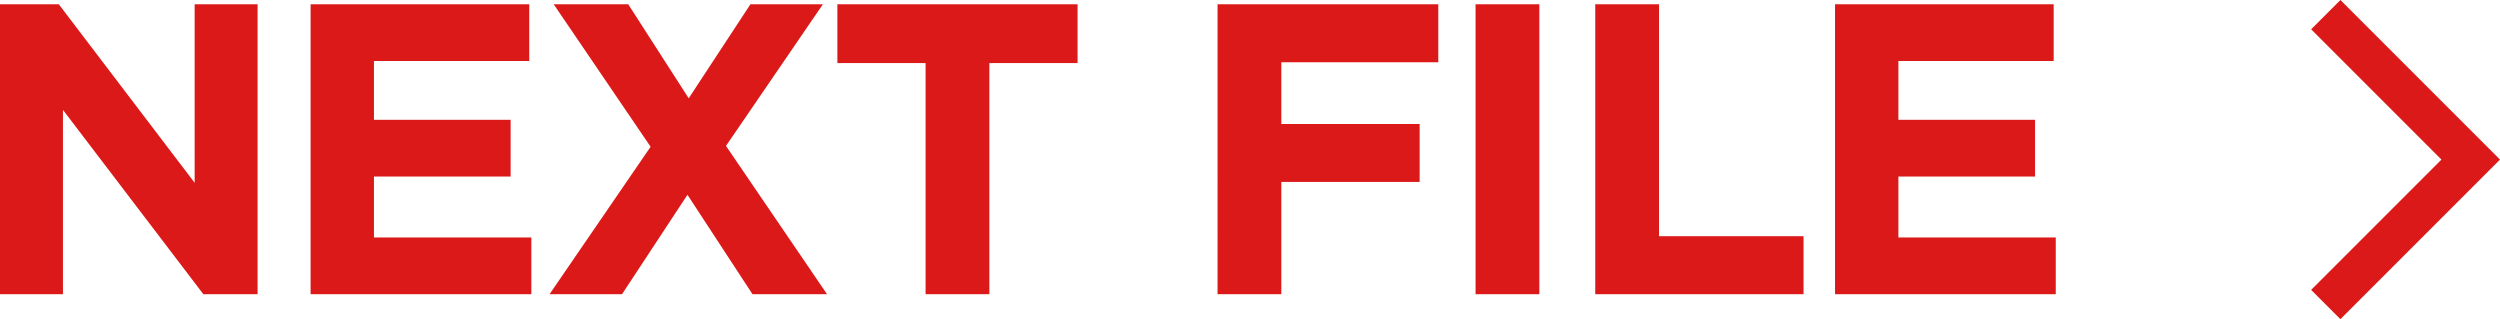
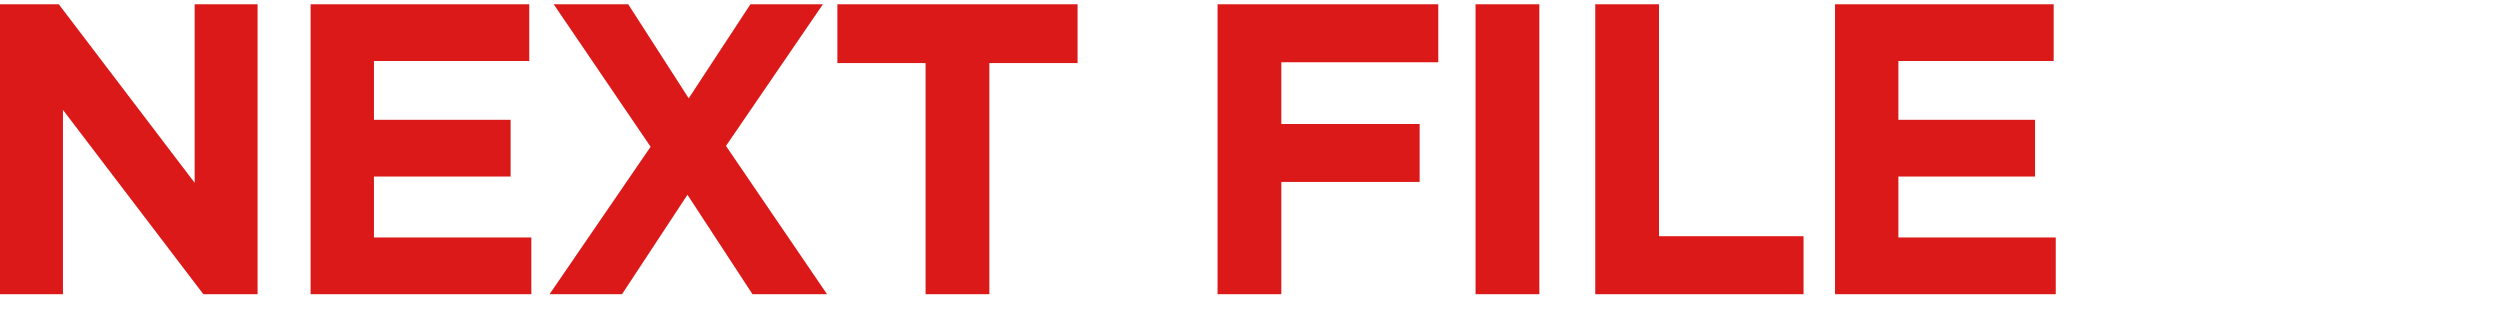
<svg xmlns="http://www.w3.org/2000/svg" width="120.734" height="15.415" viewBox="0 0 120.734 15.415">
  <g id="グループ_2687" data-name="グループ 2687" transform="translate(-1.68 -1.793)">
    <path id="パス_2146" data-name="パス 2146" d="M1.68,0H4.72V-8.9L11.5,0h2.62V-14H11.08v8.62L4.52-14H1.68Zm15,0H27.34V-2.74h-7.6V-5.68h6.6V-8.42h-6.6v-2.84h7.5V-14H16.68ZM28.22,0h3.5l3.16-4.8L38.02,0h3.6L36.74-7.16,41.42-14h-3.5L34.94-9.46,32.02-14h-3.6L33.1-7.12ZM46.38,0h3.08V-11.16h4.26V-14H42.12v2.84h4.26Zm14.1,0h3.08V-5.42h6.68v-2.8H63.56V-11.2h7.58V-14H60.48ZM72.94,0h3.08V-14H72.94Zm5.78,0H88.78V-2.8H81.8V-14H78.72ZM90.3,0h10.66V-2.74h-7.6V-5.68h6.6V-8.42h-6.6v-2.84h7.5V-14H90.3Z" transform="translate(0 16)" fill="#dc1919" />
-     <path id="パス_860" data-name="パス 860" d="M1530,5560l7,7-7,7" transform="translate(-1416 -5557.5)" fill="none" stroke="#dc1919" stroke-miterlimit="10" stroke-width="2" />
  </g>
</svg>